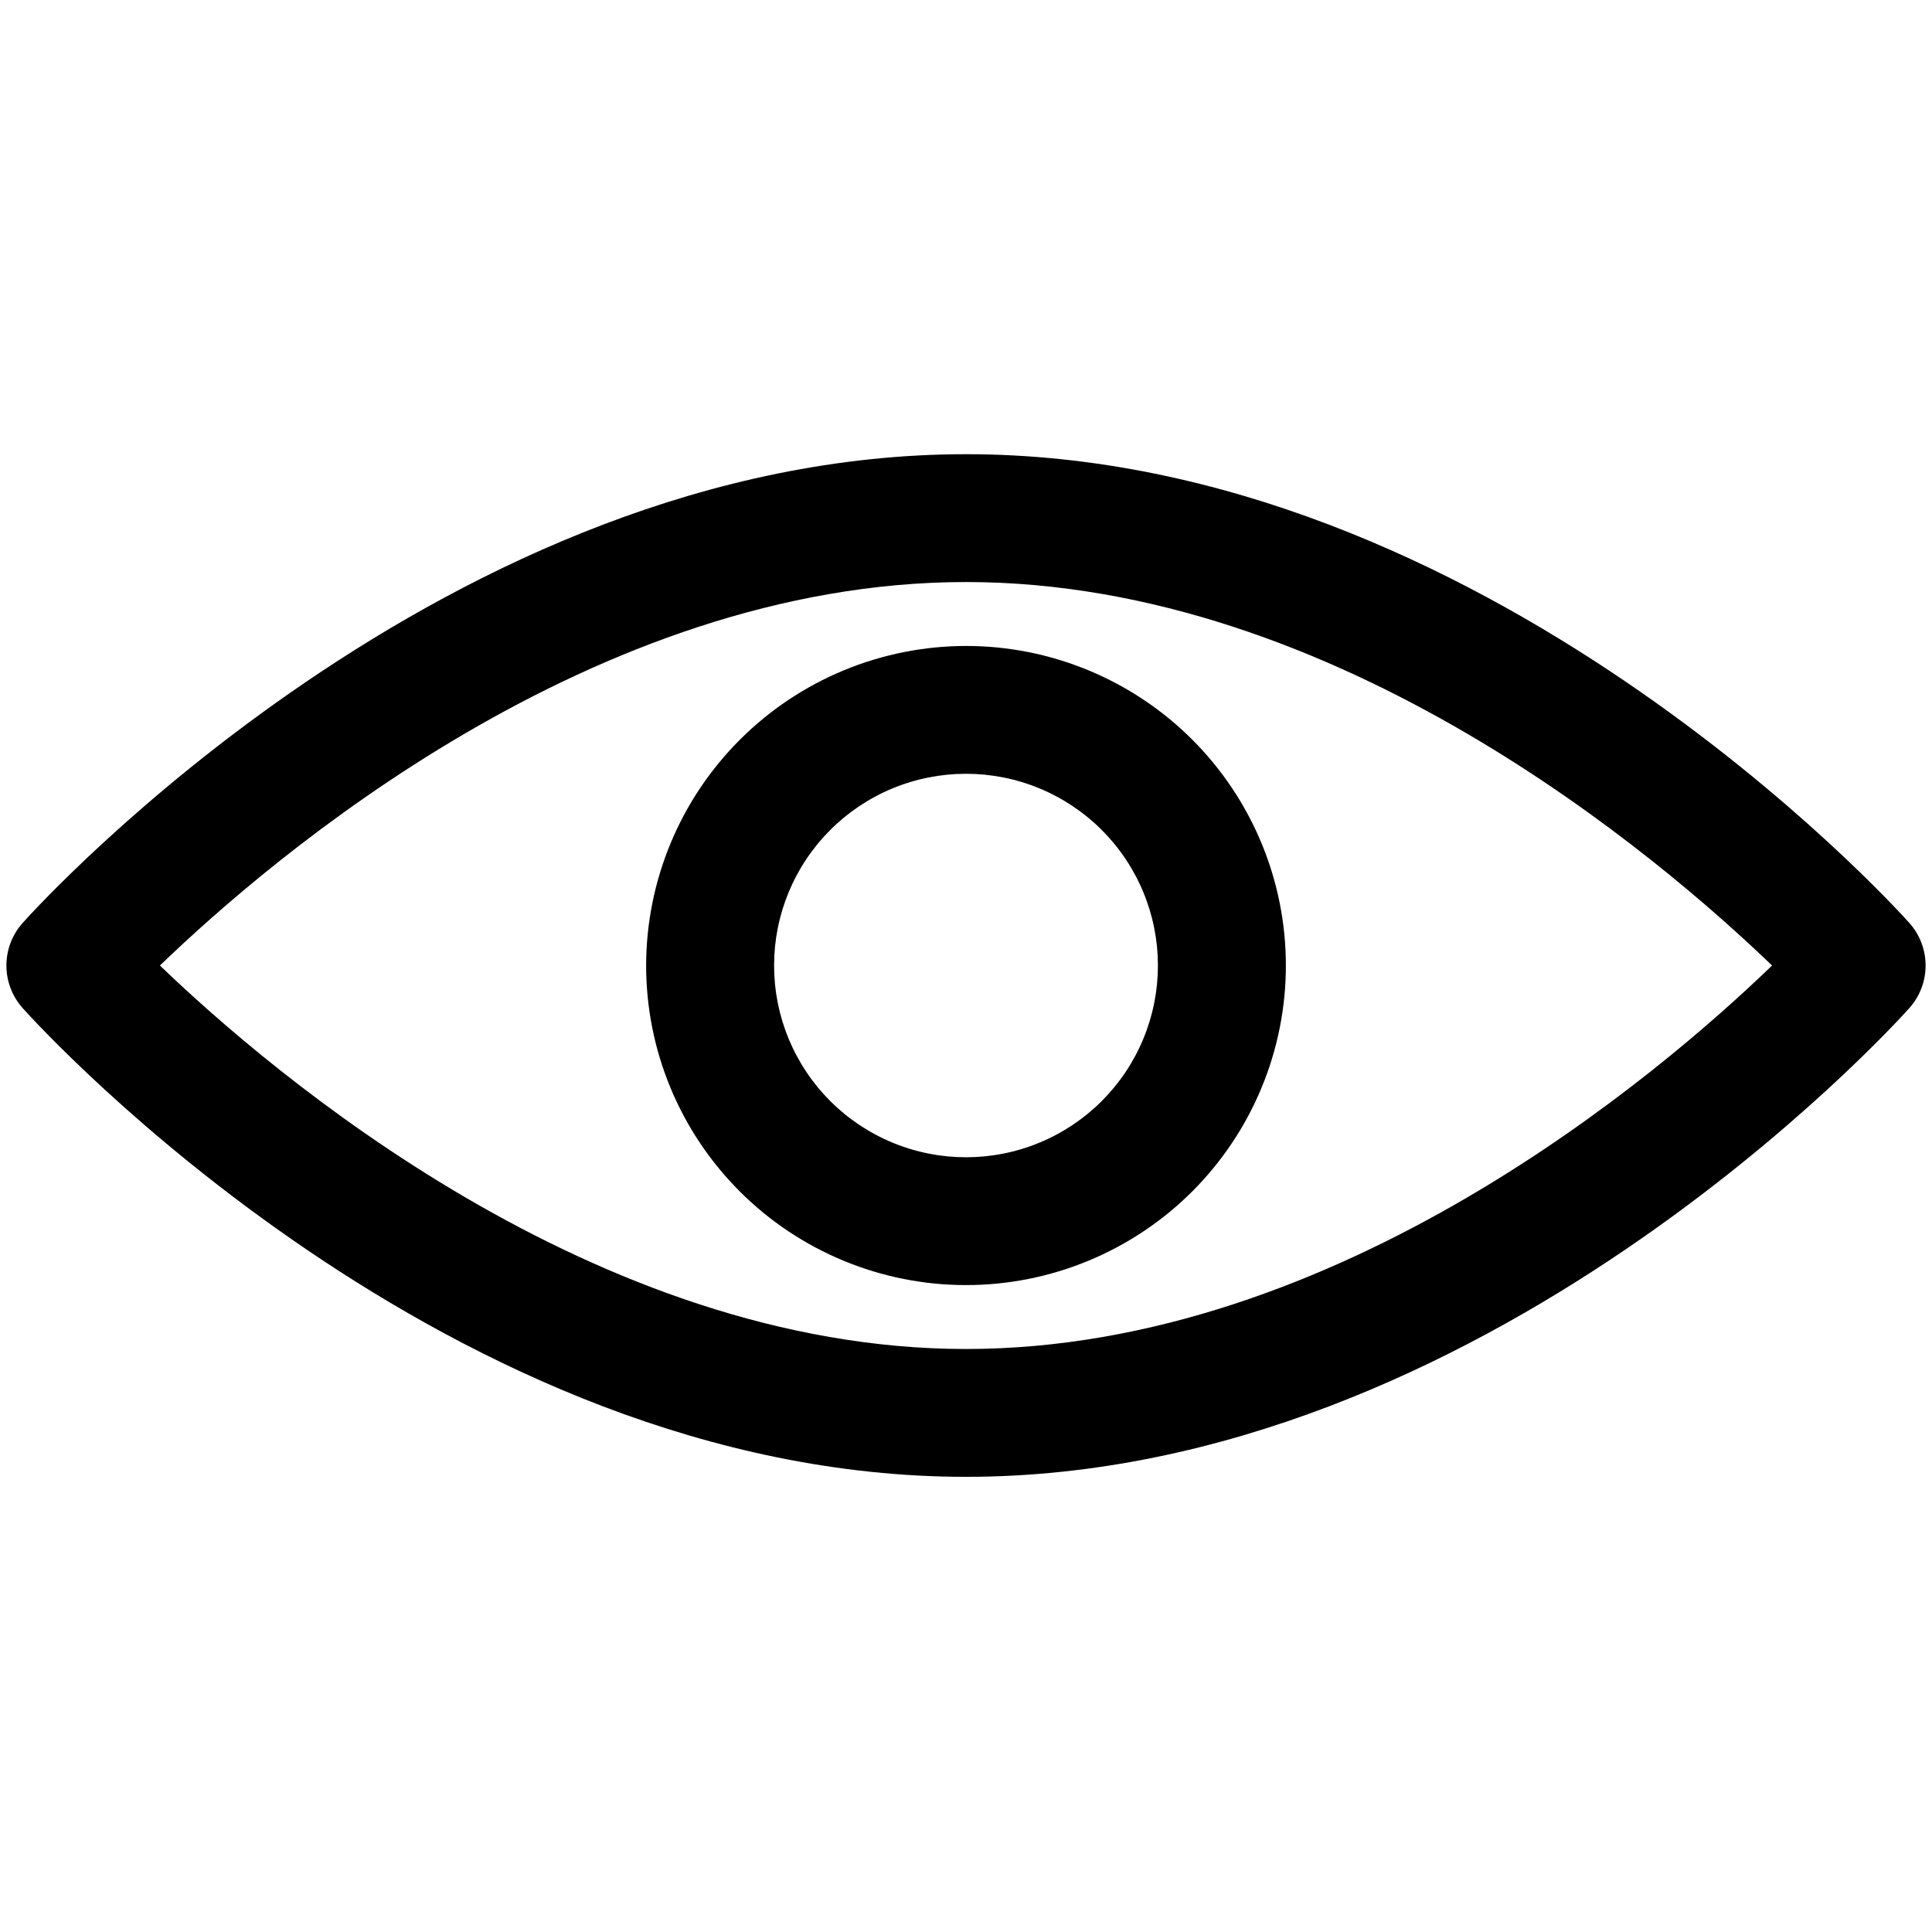
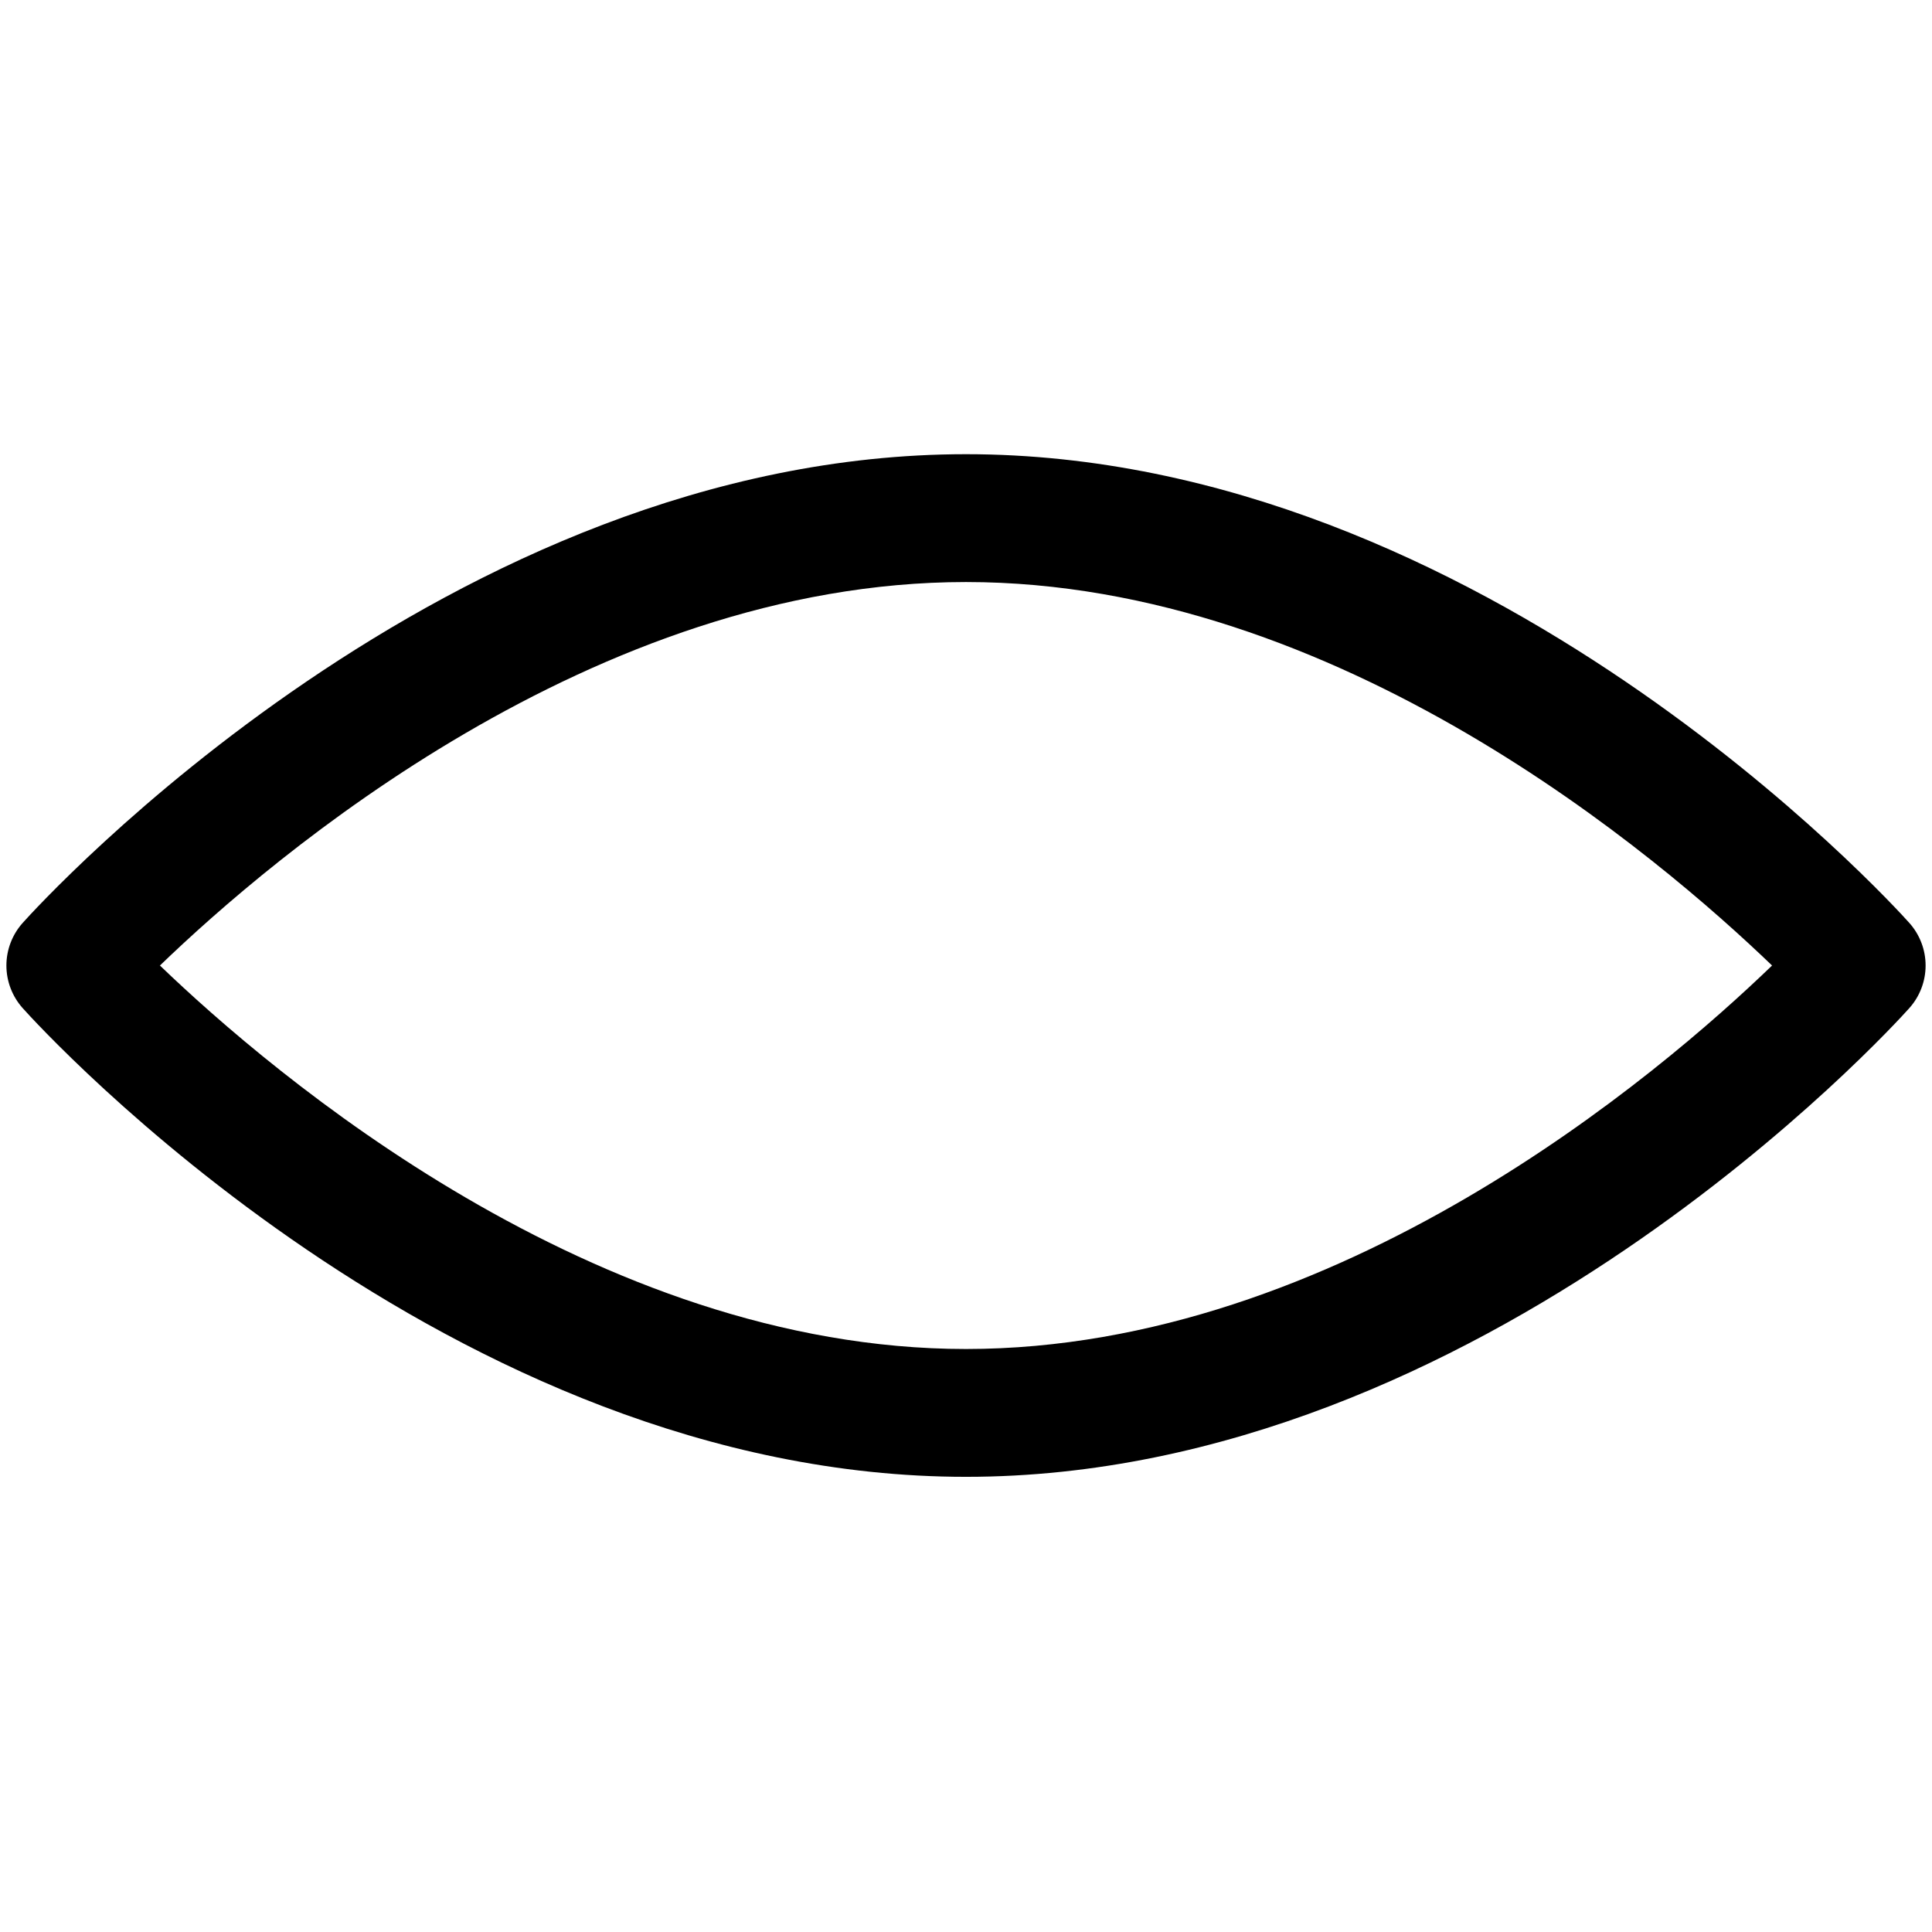
<svg xmlns="http://www.w3.org/2000/svg" width="500" zoomAndPan="magnify" viewBox="0 0 375 375" height="500" preserveAspectRatio="xMidYMid meet" version="1.2">
  <g id="595a152b94">
    <path style=" stroke:none;fill-rule:nonzero;fill:#000000;fill-opacity:1;" d="M 370.594 179.133 C 367.266 175.41 287.906 88.16 187.5 88.16 C 87.094 88.16 7.734 175.41 4.406 179.133 C 3.902 179.695 3.453 180.301 3.059 180.945 C 2.664 181.594 2.332 182.27 2.062 182.977 C 1.789 183.684 1.586 184.41 1.449 185.152 C 1.312 185.898 1.242 186.648 1.242 187.406 C 1.242 188.164 1.312 188.914 1.449 189.66 C 1.586 190.402 1.789 191.129 2.062 191.836 C 2.332 192.543 2.664 193.219 3.059 193.867 C 3.453 194.512 3.902 195.117 4.406 195.68 C 7.734 199.402 87.094 286.652 187.5 286.652 C 287.906 286.652 367.266 199.402 370.594 195.68 C 371.098 195.117 371.547 194.512 371.941 193.867 C 372.336 193.219 372.668 192.543 372.938 191.836 C 373.211 191.129 373.414 190.402 373.551 189.66 C 373.688 188.914 373.758 188.164 373.758 187.406 C 373.758 186.648 373.688 185.898 373.551 185.152 C 373.414 184.41 373.211 183.684 372.938 182.977 C 372.668 182.27 372.336 181.594 371.941 180.945 C 371.547 180.301 371.098 179.695 370.594 179.133 Z M 187.5 261.84 C 115.48 261.84 52.824 208.348 31.043 187.406 C 52.773 166.441 115.246 112.973 187.5 112.973 C 259.754 112.973 322.176 166.465 343.957 187.406 C 322.227 208.371 259.754 261.84 187.5 261.84 Z M 187.5 261.84 " />
-     <path style=" stroke:none;fill-rule:nonzero;fill:#000000;fill-opacity:1;" d="M 125.414 187.406 C 125.414 189.438 125.512 191.465 125.711 193.484 C 125.914 195.508 126.211 197.516 126.605 199.508 C 127.004 201.5 127.496 203.469 128.086 205.41 C 128.676 207.355 129.363 209.266 130.141 211.145 C 130.918 213.02 131.785 214.855 132.746 216.645 C 133.703 218.438 134.746 220.18 135.879 221.867 C 137.008 223.555 138.219 225.188 139.508 226.758 C 140.797 228.328 142.16 229.828 143.598 231.266 C 145.035 232.703 146.543 234.066 148.113 235.355 C 149.684 236.645 151.316 237.852 153.008 238.98 C 154.699 240.109 156.441 241.152 158.234 242.109 C 160.027 243.066 161.863 243.934 163.742 244.711 C 165.621 245.488 167.531 246.172 169.477 246.762 C 171.422 247.352 173.395 247.848 175.387 248.242 C 177.383 248.637 179.391 248.938 181.414 249.137 C 183.438 249.336 185.465 249.434 187.5 249.434 C 189.535 249.434 191.562 249.336 193.586 249.137 C 195.609 248.938 197.617 248.637 199.613 248.242 C 201.605 247.848 203.578 247.352 205.523 246.762 C 207.469 246.172 209.379 245.488 211.258 244.711 C 213.137 243.934 214.973 243.066 216.766 242.109 C 218.559 241.152 220.301 240.109 221.992 238.98 C 223.684 237.852 225.316 236.645 226.887 235.355 C 228.457 234.066 229.965 232.703 231.402 231.266 C 232.84 229.828 234.203 228.328 235.492 226.758 C 236.781 225.188 237.992 223.555 239.121 221.867 C 240.254 220.18 241.297 218.438 242.254 216.645 C 243.215 214.855 244.082 213.02 244.859 211.145 C 245.637 209.266 246.324 207.355 246.914 205.41 C 247.504 203.469 247.996 201.5 248.395 199.508 C 248.789 197.516 249.086 195.508 249.289 193.484 C 249.488 191.465 249.586 189.438 249.586 187.406 C 249.586 185.375 249.488 183.348 249.289 181.328 C 249.086 179.305 248.789 177.297 248.395 175.305 C 247.996 173.312 247.504 171.344 246.914 169.402 C 246.324 167.457 245.637 165.547 244.859 163.668 C 244.082 161.793 243.215 159.957 242.254 158.168 C 241.297 156.375 240.254 154.633 239.121 152.945 C 237.992 151.258 236.781 149.625 235.492 148.055 C 234.203 146.484 232.84 144.984 231.402 143.547 C 229.965 142.109 228.457 140.746 226.887 139.457 C 225.316 138.168 223.684 136.961 221.992 135.832 C 220.301 134.703 218.559 133.66 216.766 132.703 C 214.973 131.746 213.137 130.879 211.258 130.102 C 209.379 129.324 207.469 128.641 205.523 128.051 C 203.578 127.461 201.605 126.965 199.613 126.57 C 197.617 126.176 195.609 125.875 193.586 125.676 C 191.562 125.477 189.535 125.379 187.5 125.379 C 185.469 125.383 183.441 125.484 181.418 125.684 C 179.395 125.887 177.387 126.184 175.395 126.582 C 173.398 126.98 171.43 127.477 169.484 128.066 C 167.539 128.656 165.629 129.34 163.754 130.121 C 161.875 130.898 160.039 131.766 158.246 132.723 C 156.457 133.684 154.715 134.727 153.023 135.855 C 151.336 136.984 149.703 138.191 148.133 139.48 C 146.562 140.77 145.059 142.133 143.621 143.566 C 142.184 145.004 140.82 146.508 139.531 148.078 C 138.238 149.645 137.031 151.273 135.898 152.965 C 134.77 154.652 133.727 156.391 132.766 158.18 C 131.809 159.973 130.938 161.805 130.16 163.68 C 129.379 165.555 128.695 167.465 128.105 169.41 C 127.512 171.352 127.016 173.32 126.621 175.309 C 126.223 177.301 125.922 179.309 125.719 181.328 C 125.52 183.348 125.418 185.375 125.414 187.406 Z M 224.75 187.406 C 224.75 188.625 224.691 189.84 224.574 191.055 C 224.453 192.266 224.273 193.473 224.035 194.668 C 223.797 195.863 223.5 197.043 223.148 198.211 C 222.793 199.375 222.383 200.523 221.914 201.648 C 221.449 202.773 220.93 203.875 220.352 204.949 C 219.777 206.023 219.152 207.07 218.473 208.082 C 217.797 209.098 217.07 210.074 216.297 211.016 C 215.523 211.957 214.703 212.859 213.84 213.723 C 212.977 214.586 212.074 215.402 211.133 216.176 C 210.188 216.949 209.211 217.672 208.195 218.352 C 207.18 219.027 206.137 219.652 205.059 220.227 C 203.984 220.805 202.883 221.324 201.754 221.789 C 200.629 222.258 199.48 222.668 198.312 223.02 C 197.145 223.375 195.965 223.672 194.766 223.906 C 193.57 224.145 192.367 224.324 191.152 224.445 C 189.938 224.562 188.719 224.621 187.5 224.621 C 186.281 224.621 185.062 224.562 183.848 224.445 C 182.633 224.324 181.43 224.145 180.234 223.906 C 179.035 223.672 177.855 223.375 176.688 223.02 C 175.52 222.668 174.371 222.258 173.246 221.789 C 172.117 221.324 171.016 220.805 169.941 220.227 C 168.863 219.652 167.82 219.027 166.805 218.352 C 165.789 217.672 164.812 216.949 163.867 216.176 C 162.926 215.402 162.023 214.586 161.16 213.723 C 160.297 212.859 159.477 211.957 158.703 211.016 C 157.93 210.074 157.203 209.098 156.527 208.082 C 155.848 207.07 155.223 206.023 154.648 204.949 C 154.07 203.875 153.551 202.773 153.082 201.648 C 152.617 200.523 152.207 199.375 151.852 198.211 C 151.5 197.043 151.203 195.863 150.965 194.668 C 150.727 193.473 150.547 192.266 150.426 191.055 C 150.309 189.84 150.25 188.625 150.25 187.406 C 150.25 186.188 150.309 184.973 150.426 183.758 C 150.547 182.547 150.727 181.34 150.965 180.145 C 151.203 178.949 151.5 177.77 151.852 176.602 C 152.207 175.438 152.617 174.289 153.082 173.164 C 153.551 172.039 154.07 170.938 154.648 169.863 C 155.223 168.789 155.848 167.742 156.527 166.73 C 157.203 165.715 157.93 164.738 158.703 163.797 C 159.477 162.855 160.297 161.953 161.16 161.09 C 162.023 160.227 162.926 159.41 163.867 158.637 C 164.812 157.863 165.789 157.141 166.805 156.461 C 167.82 155.785 168.863 155.16 169.941 154.586 C 171.016 154.008 172.117 153.488 173.246 153.023 C 174.371 152.555 175.52 152.145 176.688 151.793 C 177.855 151.438 179.035 151.141 180.234 150.906 C 181.43 150.668 182.633 150.488 183.848 150.367 C 185.062 150.25 186.281 150.191 187.5 150.191 C 188.719 150.191 189.938 150.25 191.152 150.367 C 192.367 150.488 193.57 150.668 194.766 150.906 C 195.965 151.141 197.145 151.438 198.312 151.793 C 199.48 152.145 200.629 152.555 201.754 153.023 C 202.883 153.488 203.984 154.008 205.059 154.586 C 206.137 155.16 207.18 155.785 208.195 156.461 C 209.211 157.141 210.188 157.863 211.133 158.637 C 212.074 159.41 212.977 160.227 213.84 161.09 C 214.703 161.953 215.523 162.855 216.297 163.797 C 217.07 164.738 217.797 165.715 218.473 166.73 C 219.152 167.742 219.777 168.789 220.352 169.863 C 220.93 170.938 221.449 172.039 221.914 173.164 C 222.383 174.289 222.793 175.438 223.148 176.602 C 223.5 177.77 223.797 178.949 224.035 180.145 C 224.273 181.34 224.453 182.547 224.574 183.758 C 224.691 184.973 224.75 186.188 224.75 187.406 Z M 224.75 187.406 " />
  </g>
</svg>